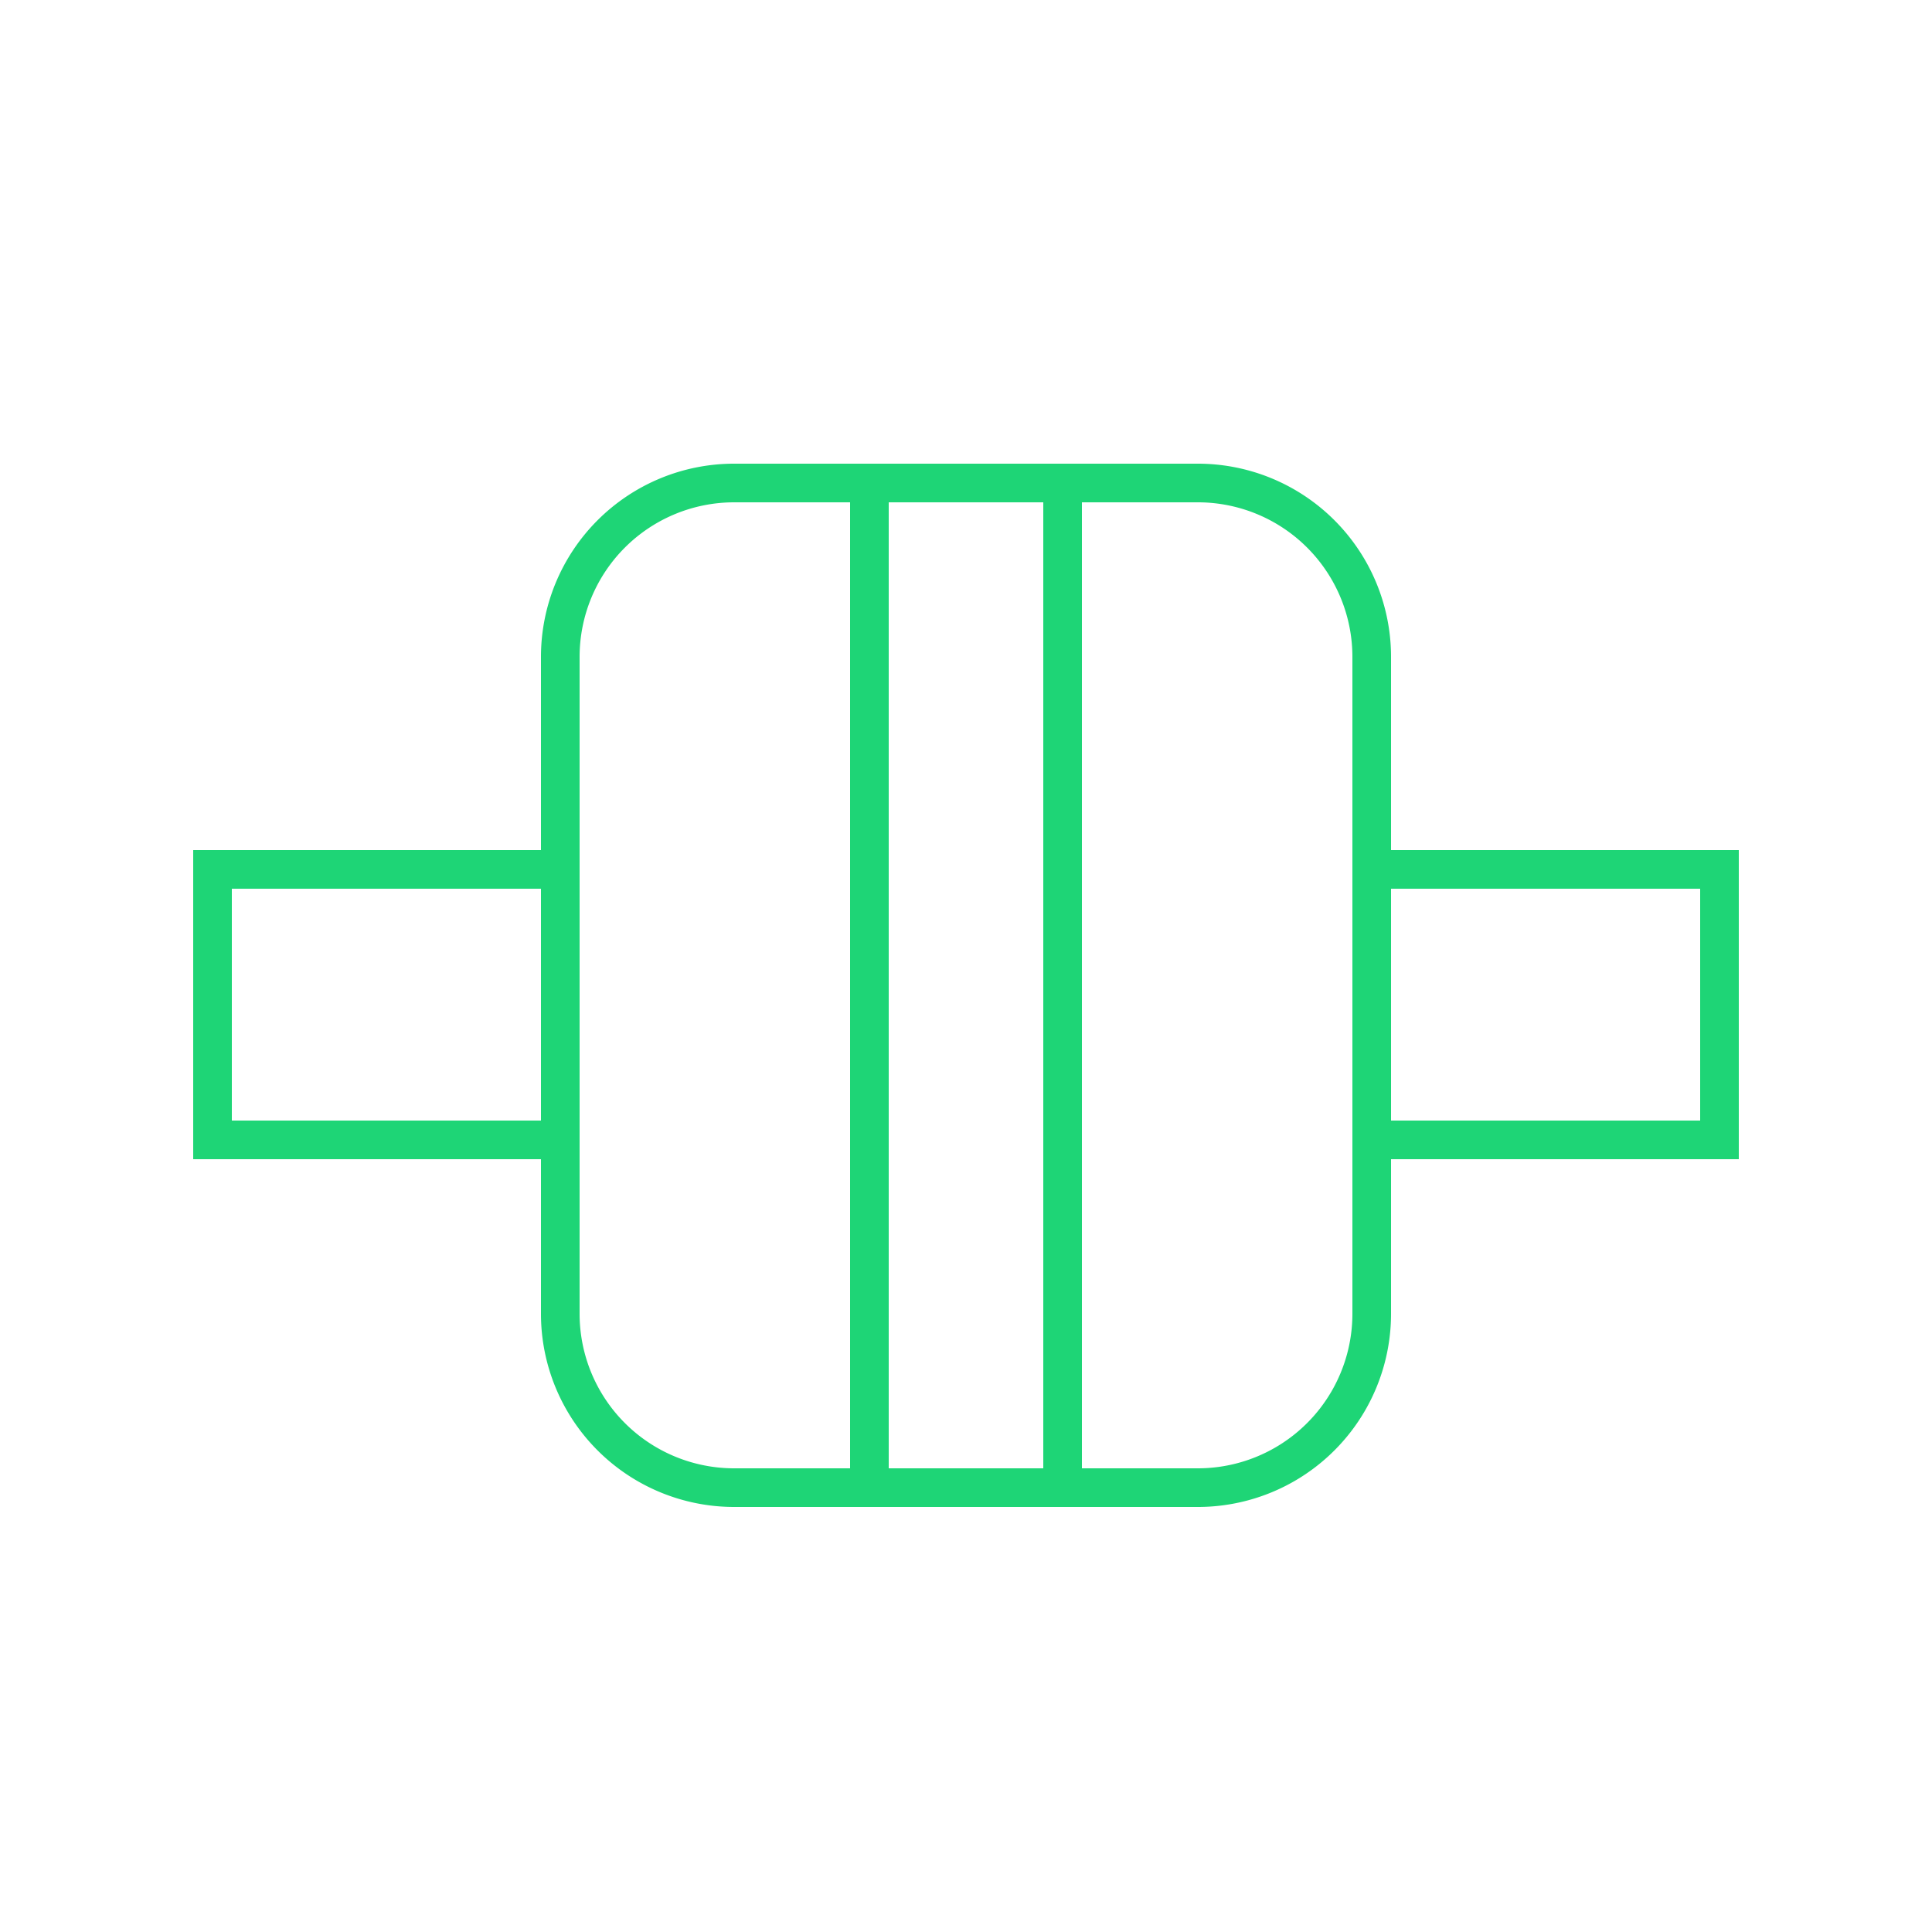
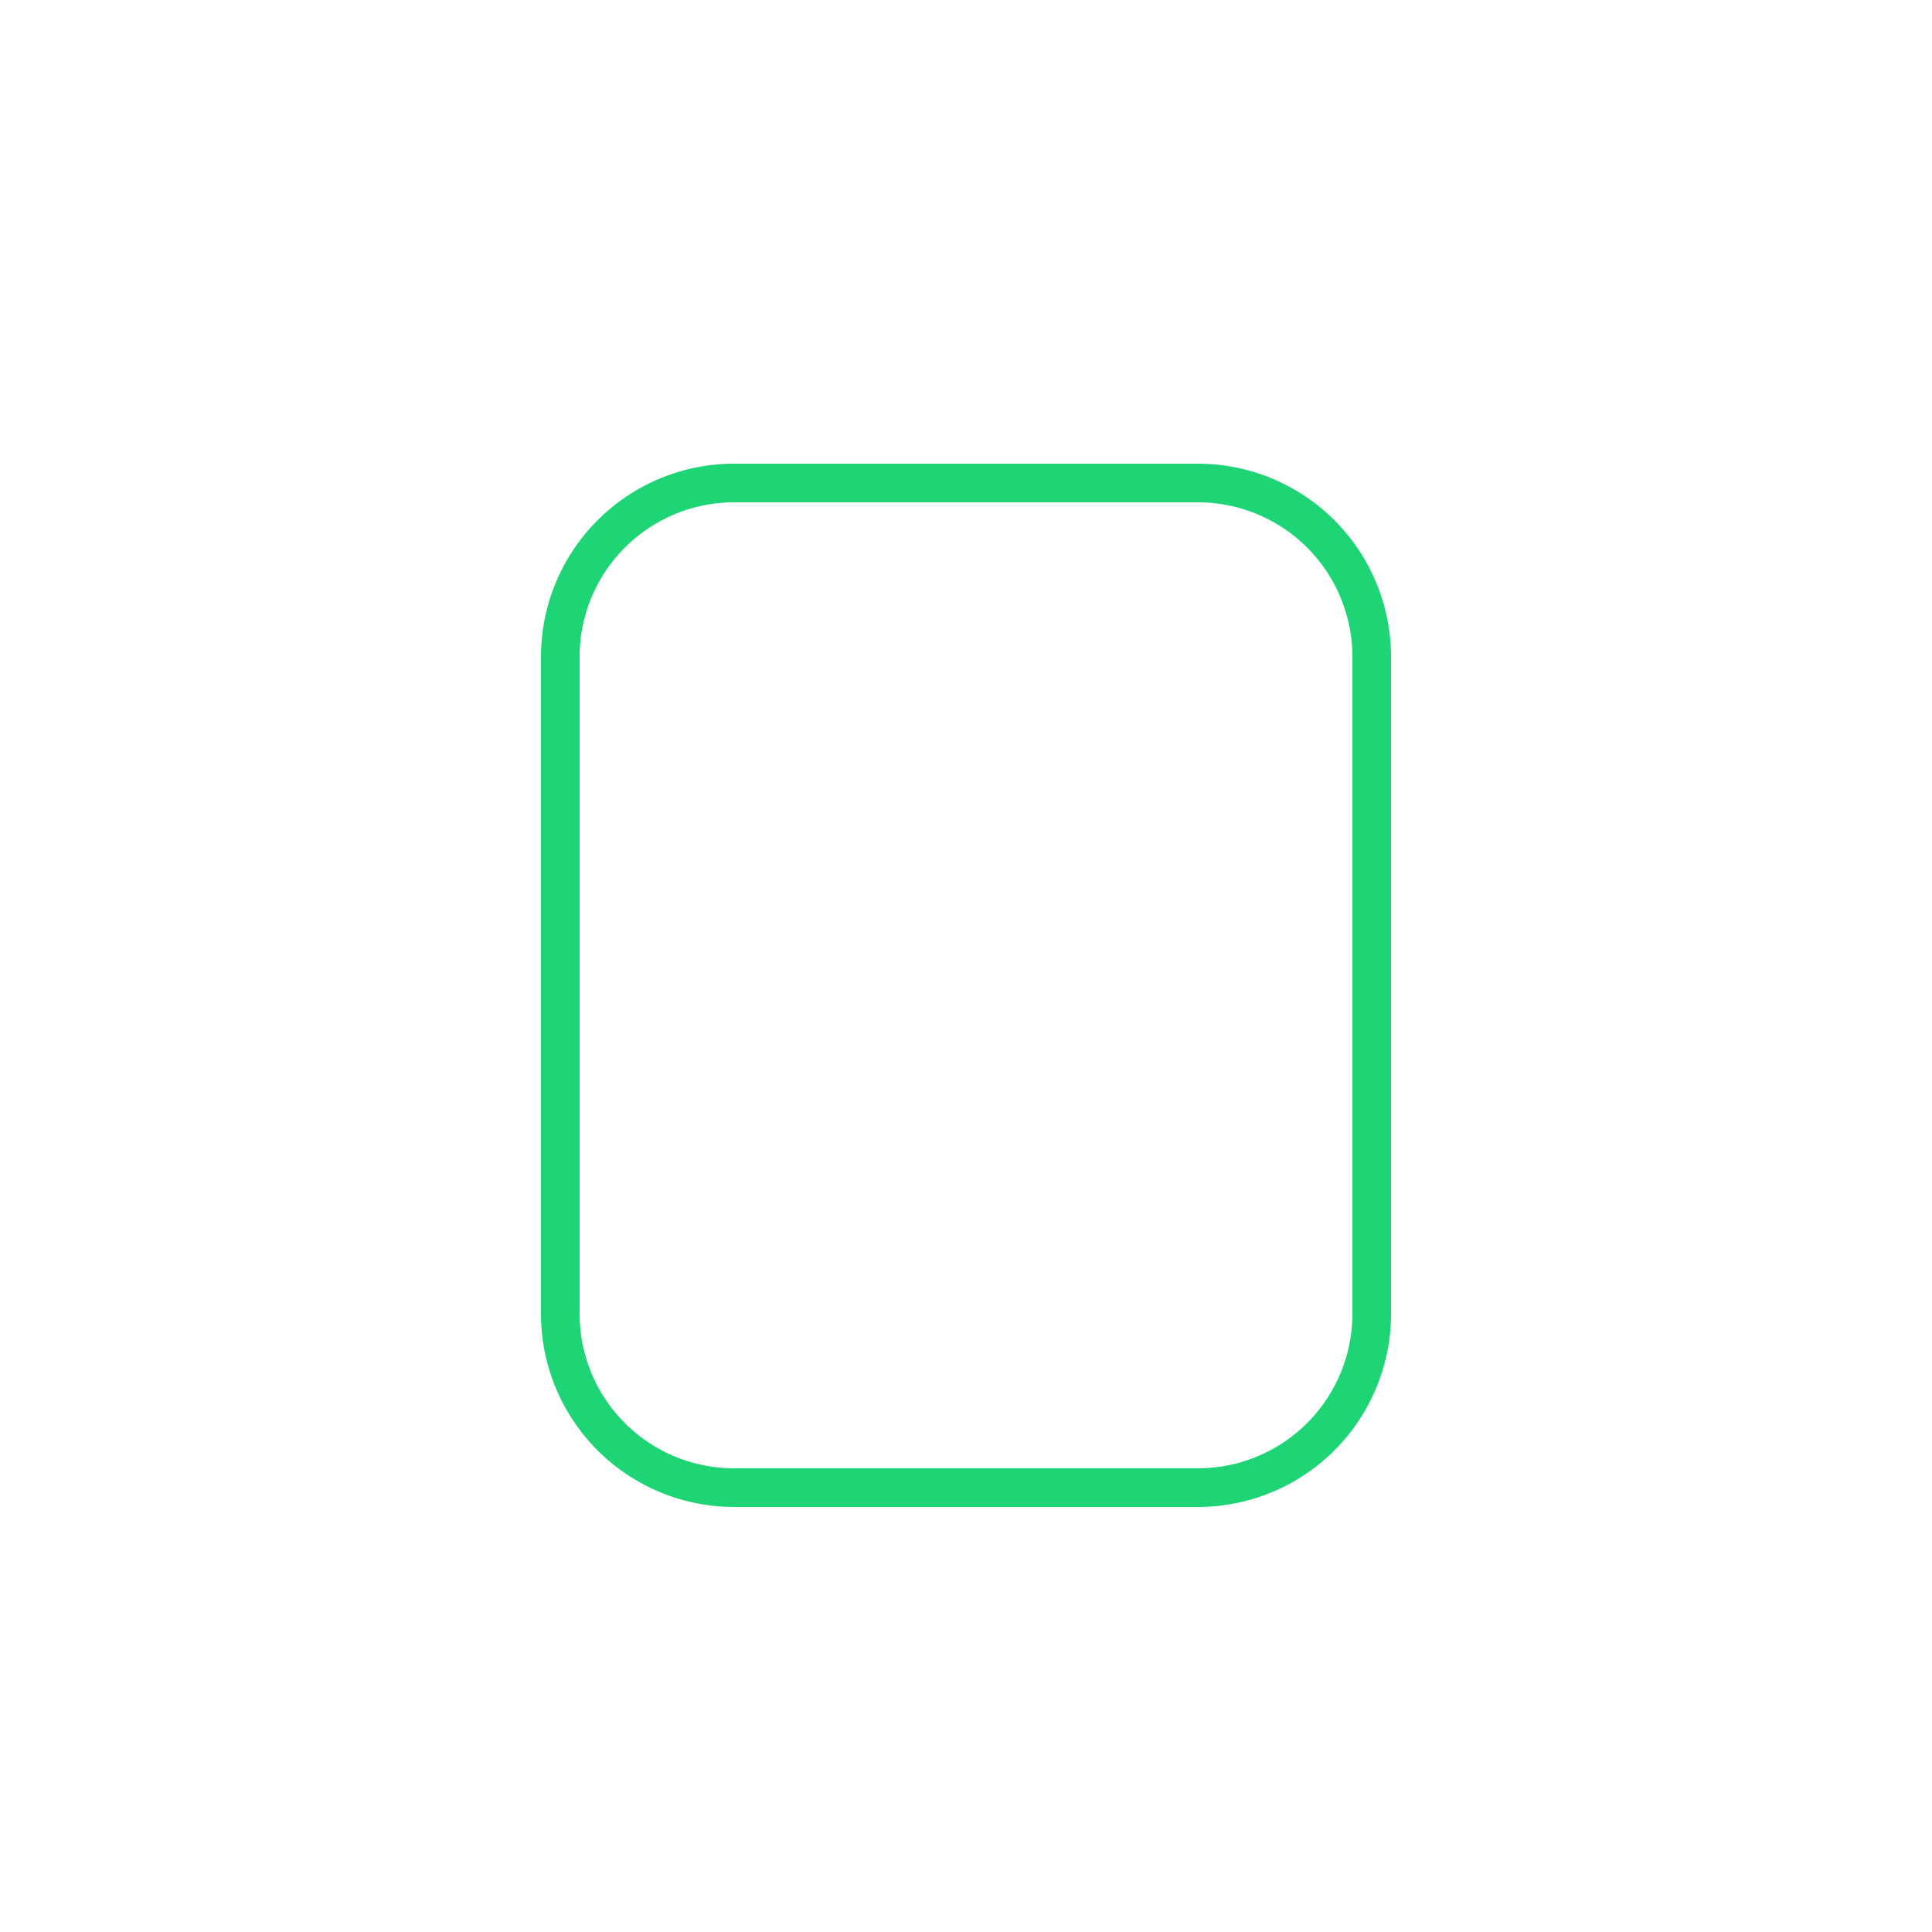
<svg xmlns="http://www.w3.org/2000/svg" width="50" height="50" viewBox="0 0 50 50">
  <defs>
    <clipPath id="clip-path">
      <rect id="Rectangle_1275" data-name="Rectangle 1275" width="50" height="50" transform="translate(-7487 -21435)" fill="#fff" stroke="#1ed576" stroke-width="1" />
    </clipPath>
  </defs>
  <g id="vedera-muskuli-hover" transform="translate(7487 21435)" clip-path="url(#clip-path)">
    <g id="Group_2321" data-name="Group 2321" transform="translate(-19 -76)">
      <path id="Rectangle_1271" data-name="Rectangle 1271" d="M5,1A4,4,0,0,0,1,5V22a4,4,0,0,0,4,4H17a4,4,0,0,0,4-4V5a4,4,0,0,0-4-4H5M5,0H17a5,5,0,0,1,5,5V22a5,5,0,0,1-5,5H5a5,5,0,0,1-5-5V5A5,5,0,0,1,5,0Z" transform="translate(-7454 -21347)" fill="#1ed576" />
-       <path id="Rectangle_1272" data-name="Rectangle 1272" d="M1,1V26H5V1H1M0,0H6V27H0Z" transform="translate(-7446 -21347)" fill="#1ed576" />
-       <path id="Rectangle_1273" data-name="Rectangle 1273" d="M1,1V9H7V1H1M0,0H8V10H0Z" transform="translate(-7463 -21329) rotate(-90)" fill="#1ed576" />
-       <path id="Rectangle_1274" data-name="Rectangle 1274" d="M1,1V9H7V1H1M0,0H8V10H0Z" transform="translate(-7433 -21329) rotate(-90)" fill="#1ed576" />
    </g>
  </g>
</svg>